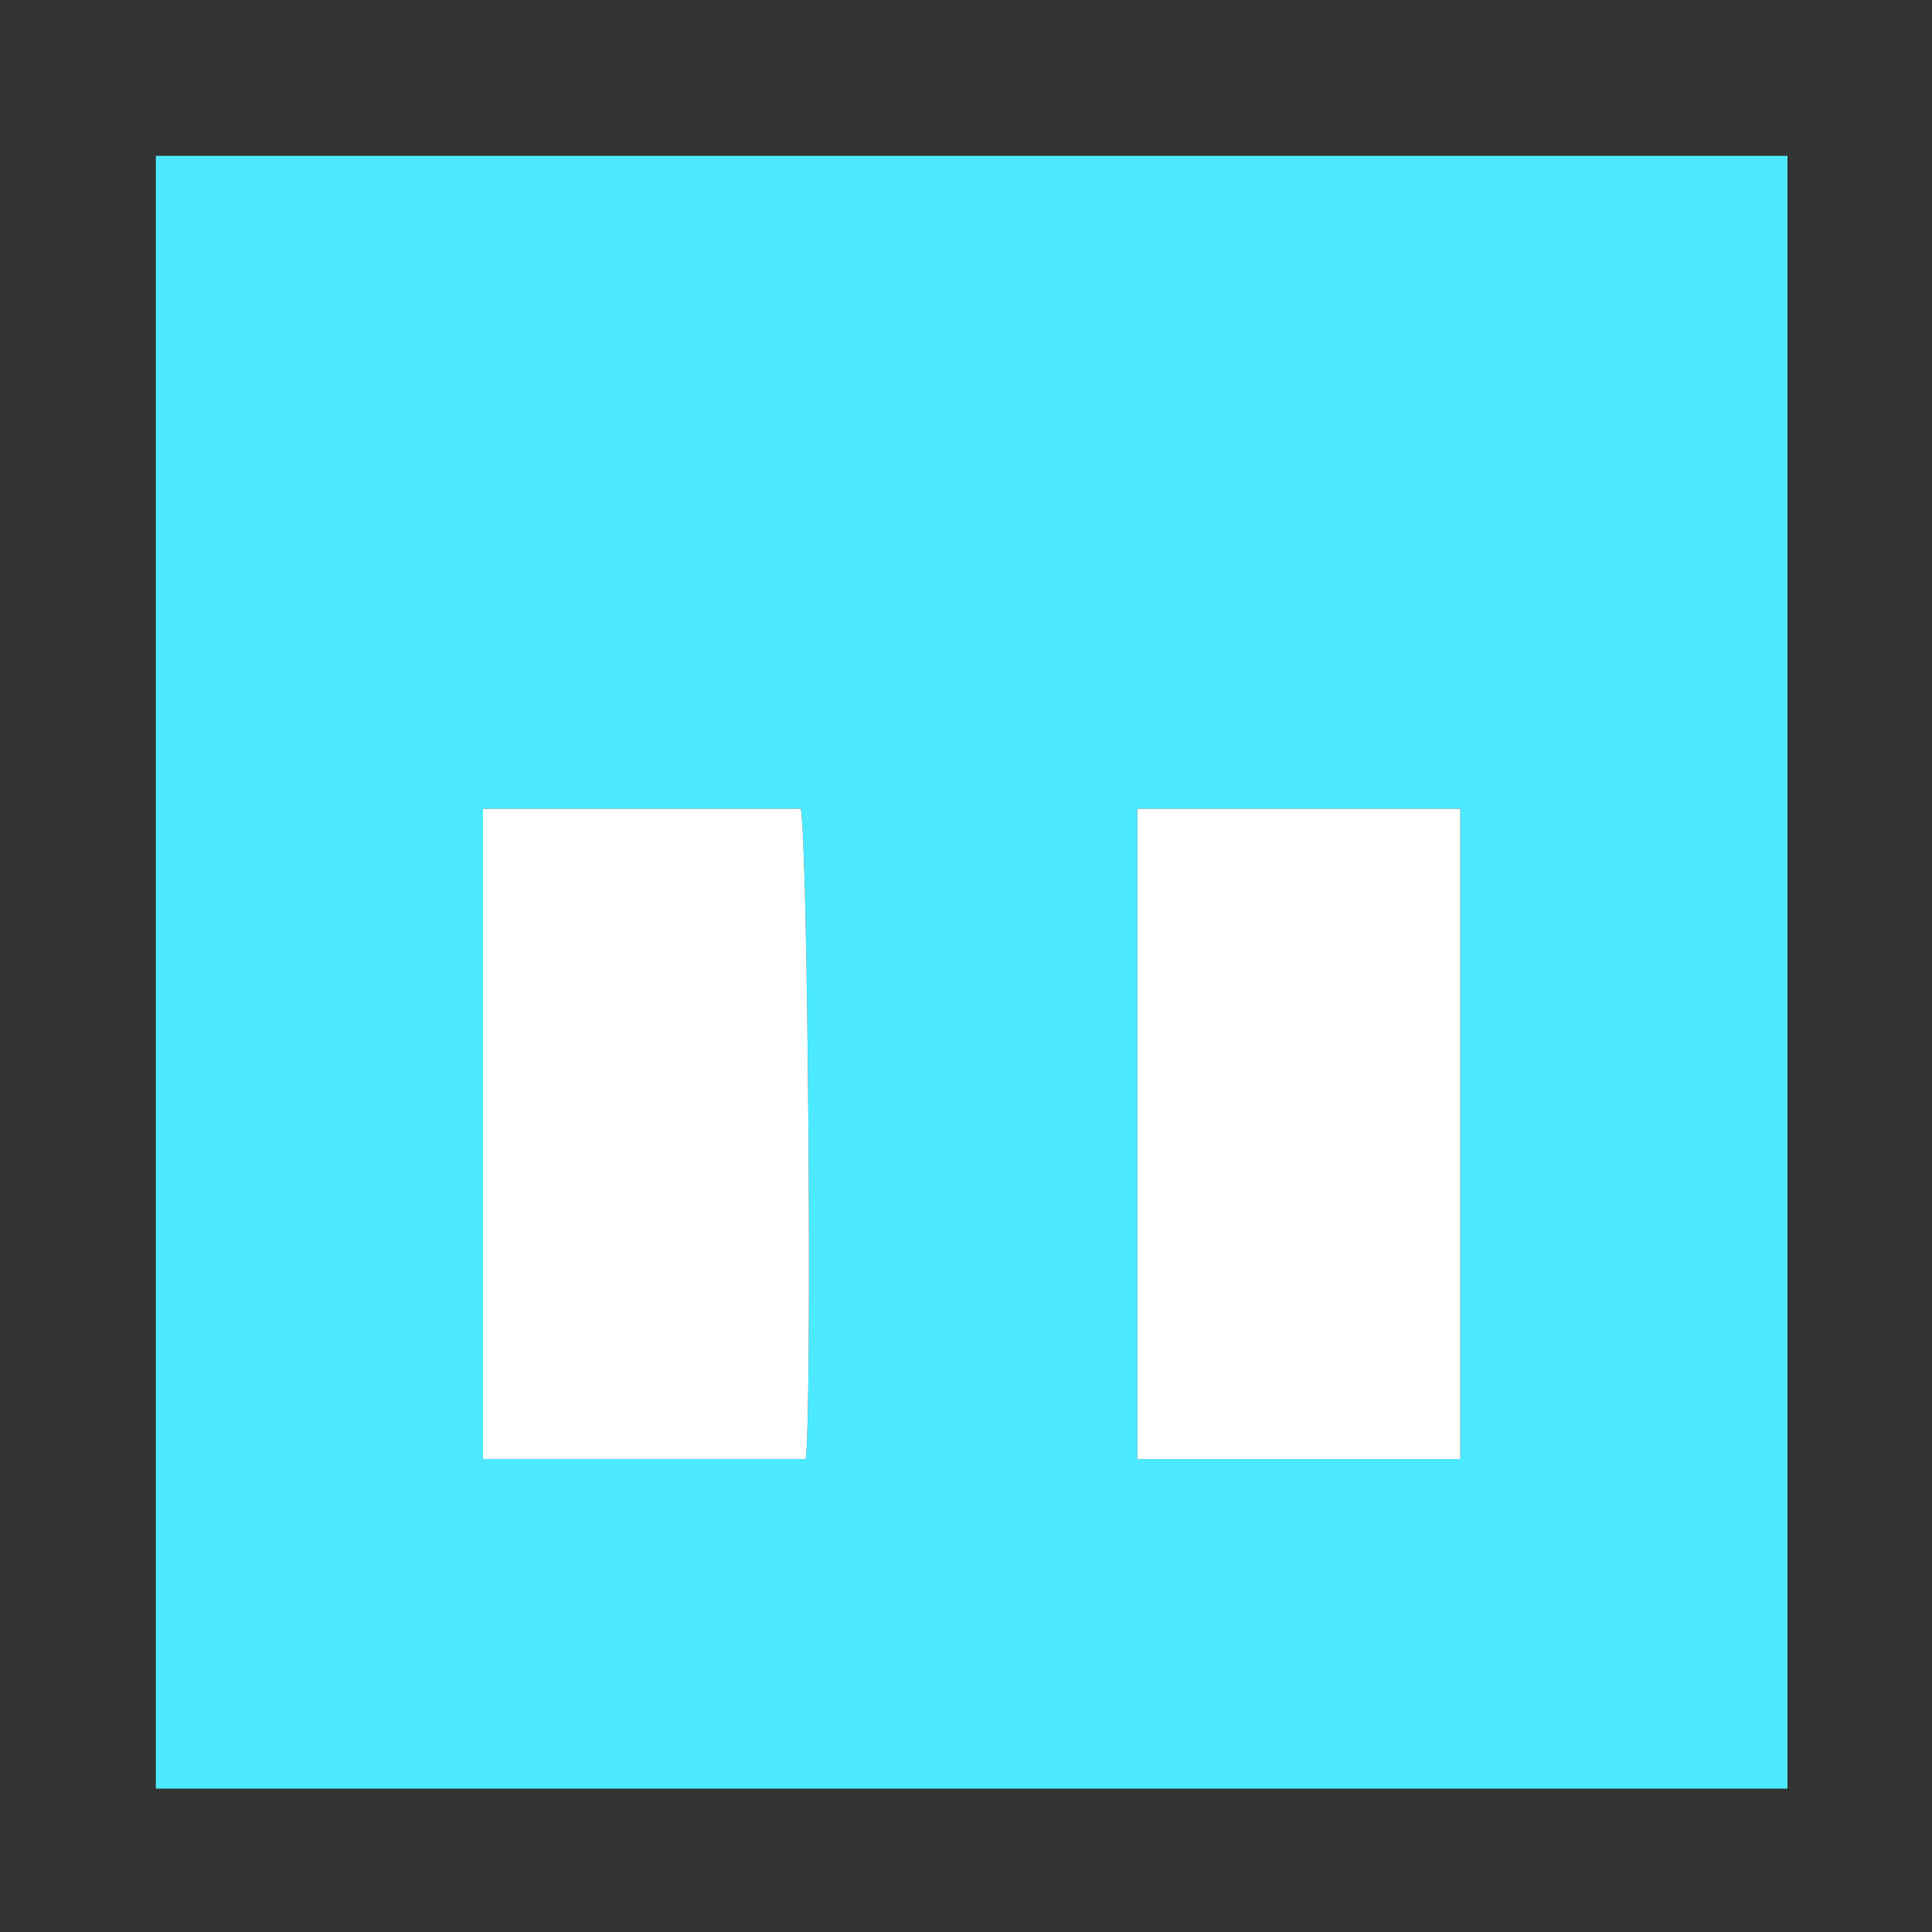
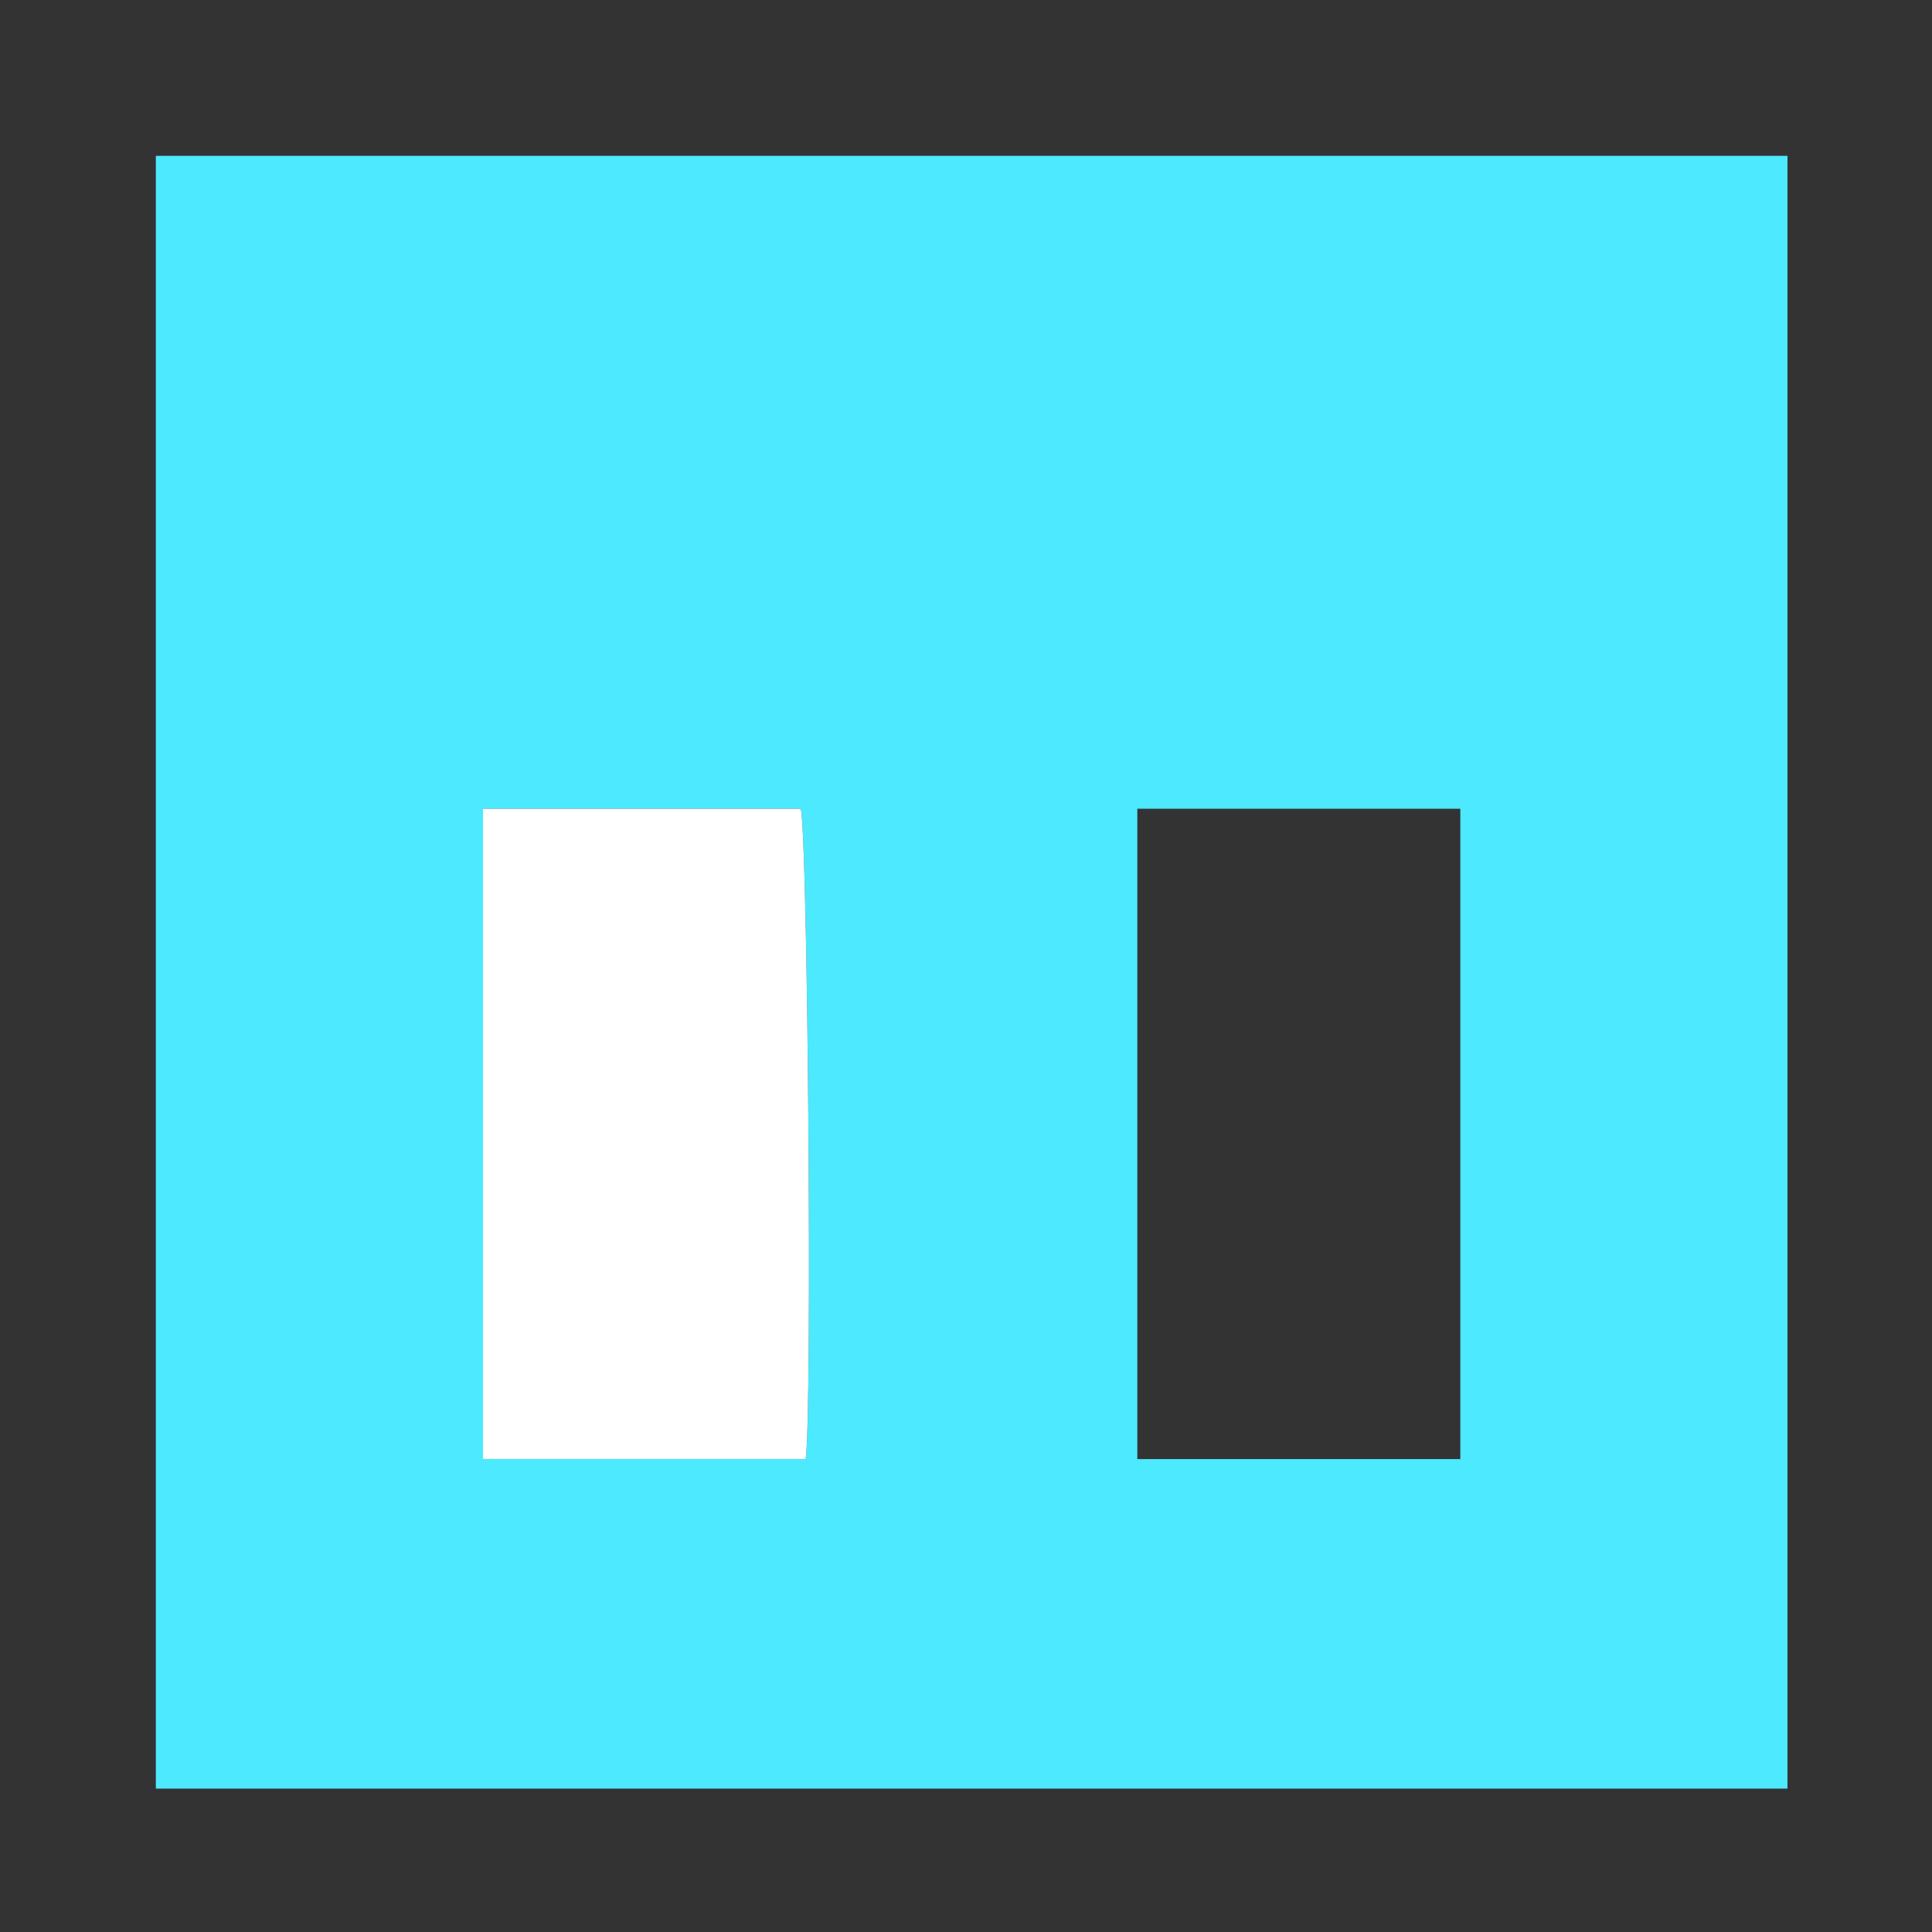
<svg xmlns="http://www.w3.org/2000/svg" version="1.1" id="Layer_1" x="0px" y="0px" width="100%" viewBox="0 0 512 512" enable-background="new 0 0 512 512" xml:space="preserve">
  <rect x="0" y="0" width="512" height="512" fill="#333333" stroke="none" />
  <path fill="#4CE9FF" opacity="1" stroke="none" d=" M275,474   C196.868,474 119.235,474 41.301,474   C41.301,329.704 41.301,185.654 41.301,41.301   C185.296,41.301 329.346,41.301 473.699,41.301   C473.699,185.296 473.699,329.347 473.699,474   C407.671,474 341.585,474 275,474  M387,336.5   C387,295.774 387,255.048 387,214.325   C357.955,214.325 329.719,214.325 301.404,214.325   C301.404,271.992 301.404,329.333 301.404,386.675   C330.045,386.675 358.281,386.675 387,386.675   C387,370.07 387,353.785 387,336.5  M128,318.5   C128,341.241 128,363.981 128,386.646   C157.091,386.646 185.334,386.646 213.526,386.646   C215.286,373.342 214.083,221.398 212.204,214.324   C184.301,214.324 156.393,214.324 128,214.324   C128,248.931 128,283.215 128,318.5  z" />
-   <path fill="#FFFFFF" opacity="1" stroke="none" d=" M387,337   C387,353.785 387,370.07 387,386.675   C358.281,386.675 330.045,386.675 301.404,386.675   C301.404,329.333 301.404,271.992 301.404,214.325   C329.719,214.325 357.955,214.325 387,214.325   C387,255.048 387,295.774 387,337  z" />
  <path fill="#FFFFFF" opacity="1" stroke="none" d=" M128,318   C128,283.215 128,248.931 128,214.324   C156.393,214.324 184.301,214.324 212.204,214.324   C214.083,221.398 215.286,373.342 213.526,386.646   C185.334,386.646 157.091,386.646 128,386.646   C128,363.981 128,341.241 128,318  z" />
</svg>